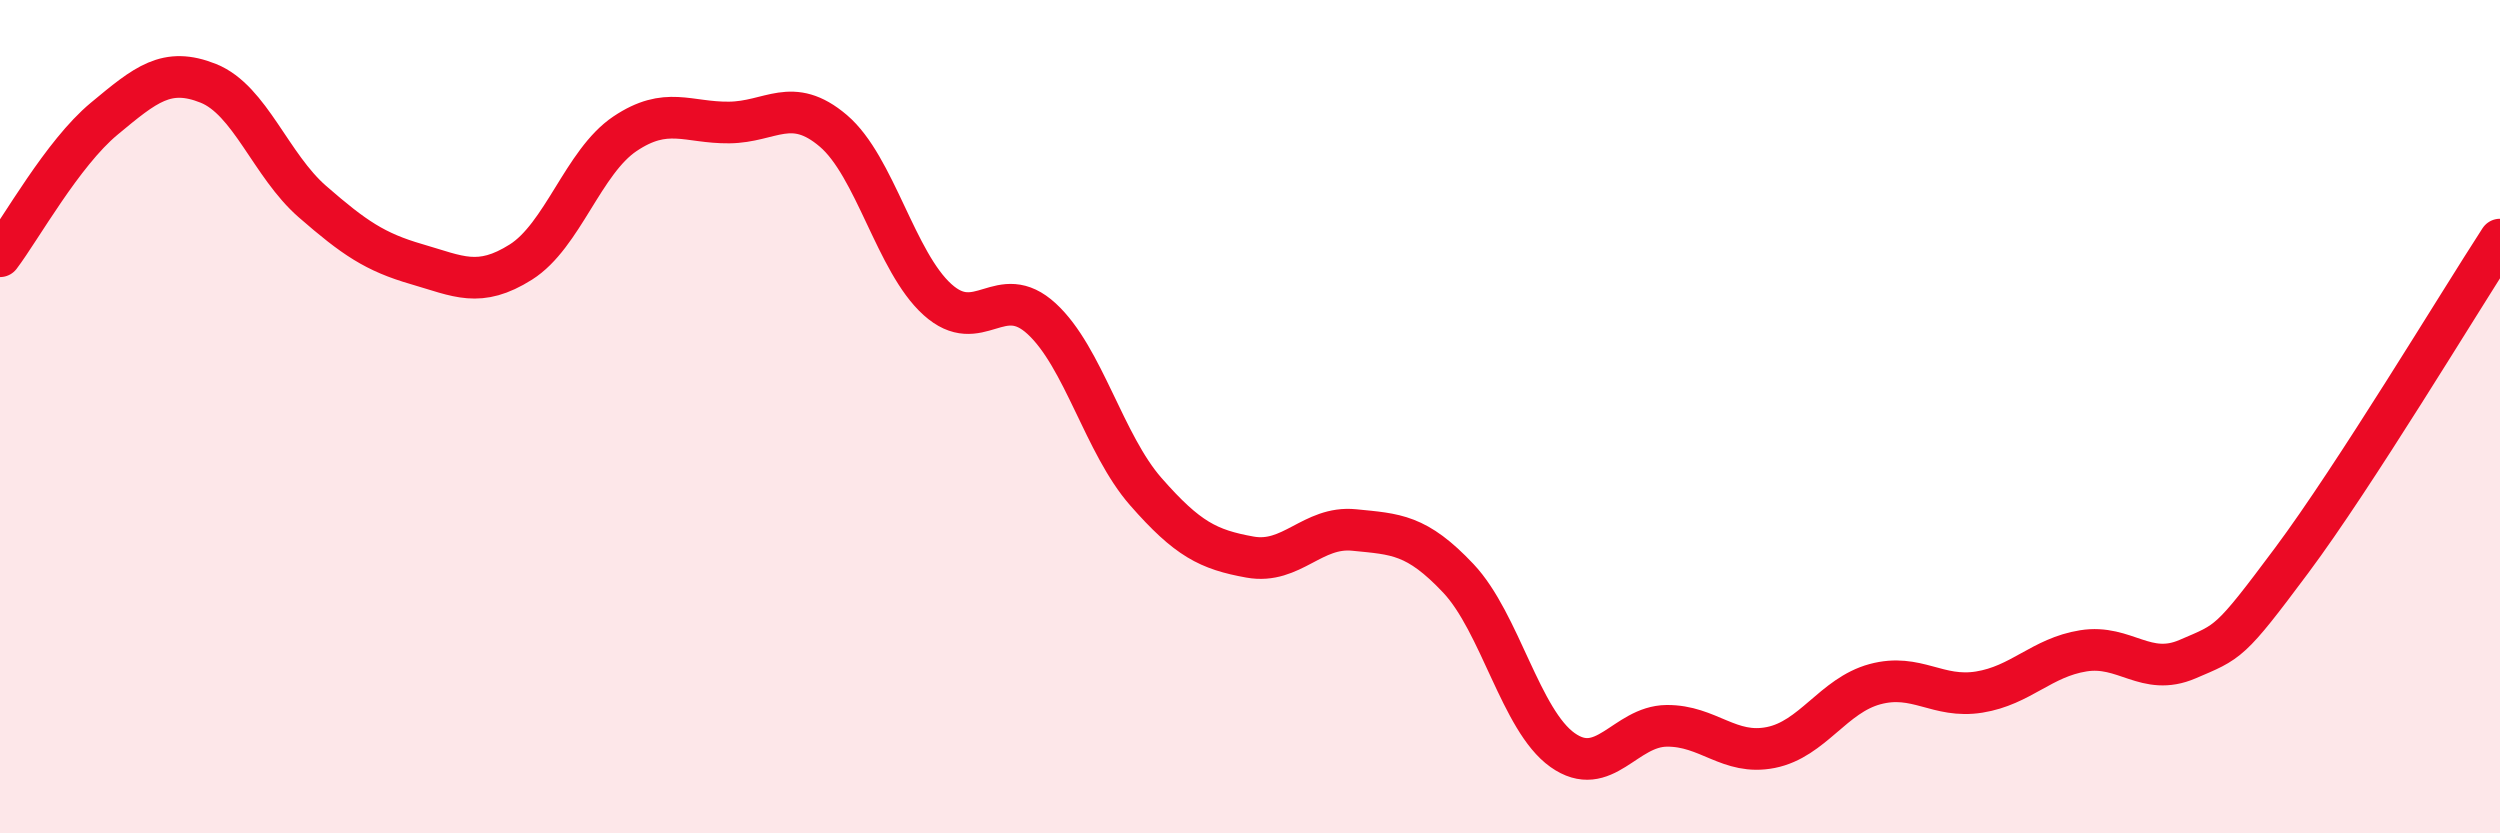
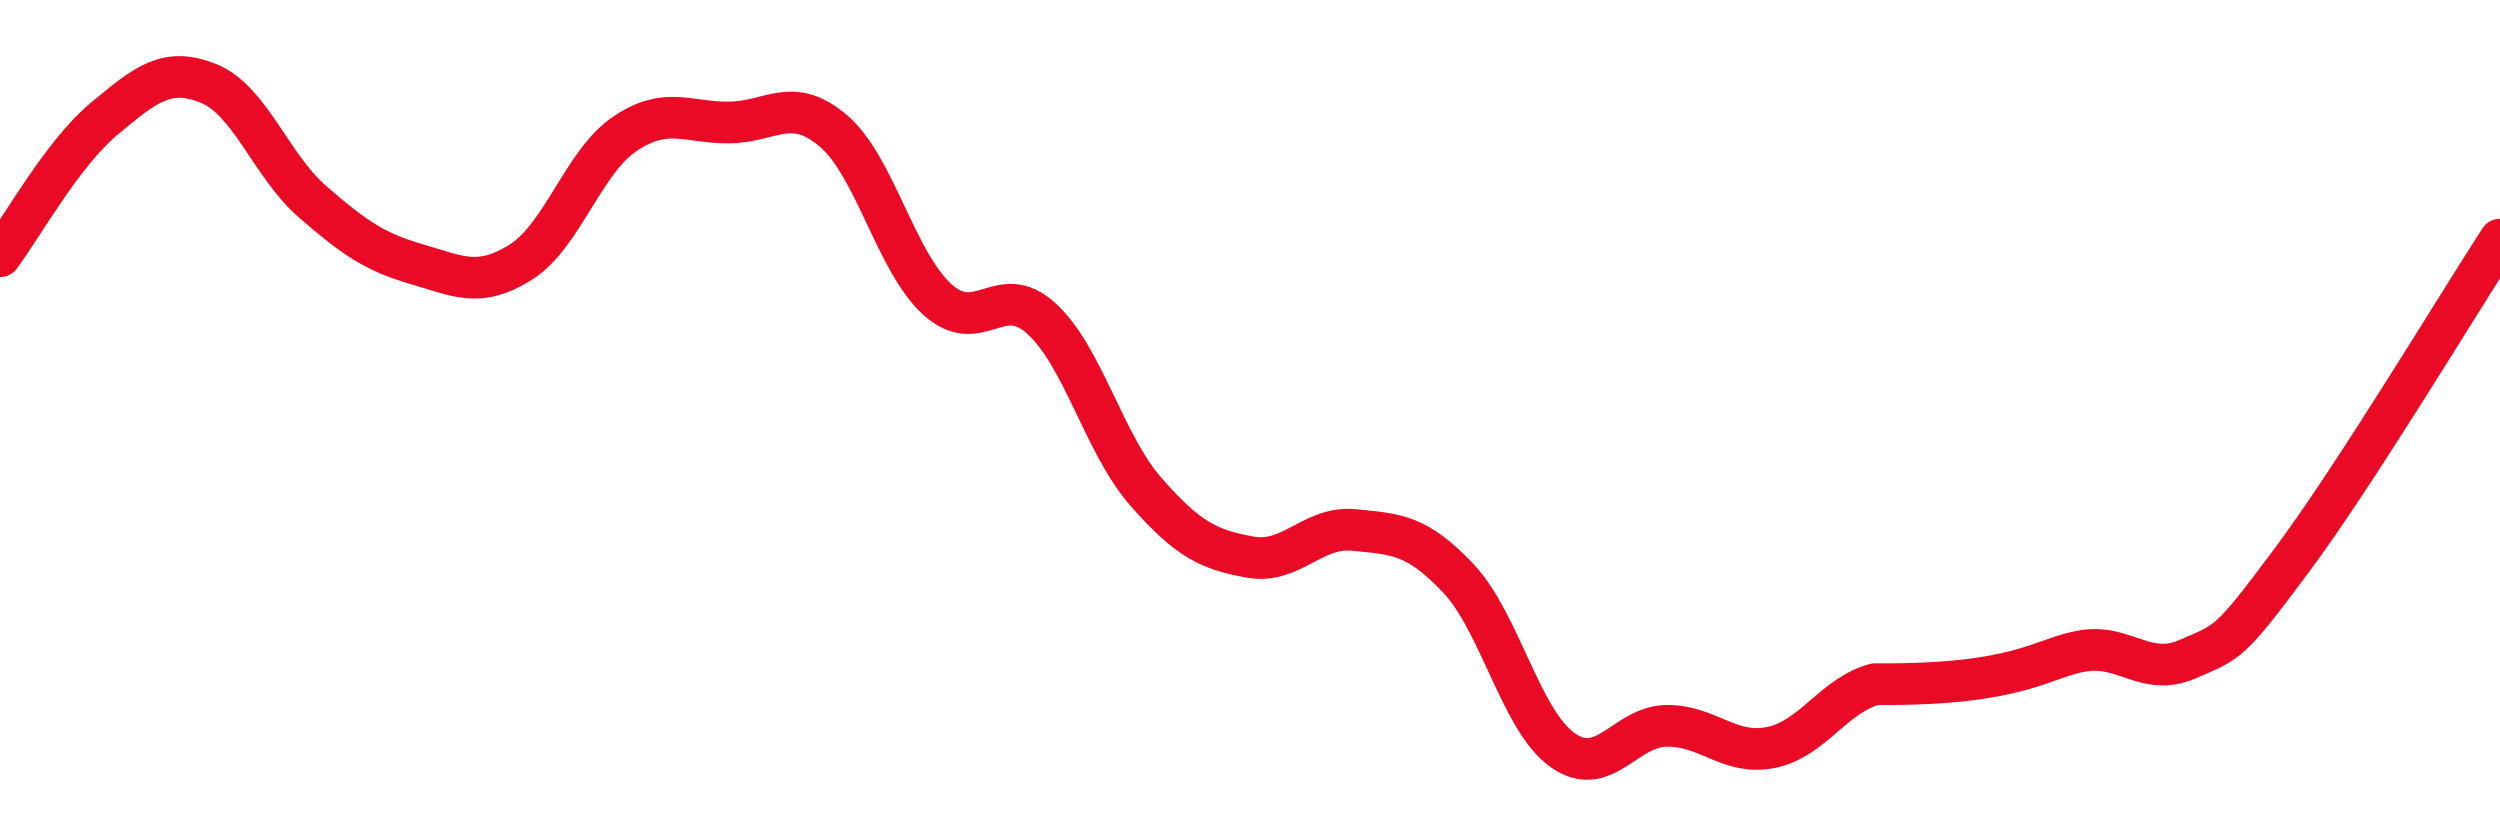
<svg xmlns="http://www.w3.org/2000/svg" width="60" height="20" viewBox="0 0 60 20">
-   <path d="M 0,6.15 C 0.5,5.49 1.5,3.68 2.5,2.85 C 3.5,2.02 4,1.6 5,2 C 6,2.4 6.5,3.97 7.5,4.84 C 8.5,5.71 9,6.05 10,6.34 C 11,6.63 11.5,6.92 12.5,6.29 C 13.5,5.66 14,3.88 15,3.21 C 16,2.54 16.5,2.95 17.5,2.94 C 18.5,2.93 19,2.29 20,3.14 C 21,3.99 21.5,6.29 22.5,7.19 C 23.5,8.09 24,6.73 25,7.65 C 26,8.57 26.5,10.66 27.5,11.8 C 28.5,12.94 29,13.19 30,13.37 C 31,13.55 31.5,12.62 32.5,12.72 C 33.5,12.82 34,12.82 35,13.88 C 36,14.94 36.5,17.29 37.5,18 C 38.5,18.71 39,17.43 40,17.42 C 41,17.41 41.5,18.14 42.5,17.94 C 43.5,17.74 44,16.69 45,16.42 C 46,16.15 46.5,16.77 47.5,16.61 C 48.5,16.45 49,15.78 50,15.62 C 51,15.46 51.5,16.25 52.5,15.82 C 53.5,15.39 53.5,15.46 55,13.45 C 56.5,11.44 59,7.29 60,5.75L60 20L0 20Z" fill="#EB0A25" opacity="0.1" stroke-linecap="round" stroke-linejoin="round" />
-   <path d="M 0,6.15 C 0.5,5.49 1.5,3.68 2.5,2.85 C 3.5,2.02 4,1.6 5,2 C 6,2.4 6.5,3.97 7.5,4.84 C 8.5,5.71 9,6.05 10,6.34 C 11,6.63 11.5,6.92 12.5,6.29 C 13.5,5.66 14,3.88 15,3.21 C 16,2.54 16.5,2.95 17.5,2.94 C 18.5,2.93 19,2.29 20,3.14 C 21,3.99 21.5,6.29 22.5,7.19 C 23.5,8.09 24,6.73 25,7.65 C 26,8.57 26.5,10.66 27.5,11.8 C 28.5,12.94 29,13.19 30,13.37 C 31,13.55 31.5,12.62 32.5,12.72 C 33.5,12.82 34,12.82 35,13.88 C 36,14.94 36.5,17.29 37.5,18 C 38.5,18.71 39,17.43 40,17.42 C 41,17.41 41.5,18.14 42.5,17.94 C 43.5,17.74 44,16.69 45,16.42 C 46,16.15 46.5,16.77 47.5,16.61 C 48.5,16.45 49,15.78 50,15.62 C 51,15.46 51.5,16.25 52.5,15.82 C 53.5,15.39 53.5,15.46 55,13.45 C 56.5,11.44 59,7.29 60,5.75" stroke="#EB0A25" stroke-width="1" fill="none" stroke-linecap="round" stroke-linejoin="round" />
+   <path d="M 0,6.15 C 0.5,5.49 1.5,3.68 2.5,2.85 C 3.5,2.02 4,1.6 5,2 C 6,2.4 6.5,3.97 7.5,4.84 C 8.5,5.71 9,6.05 10,6.34 C 11,6.63 11.5,6.92 12.5,6.29 C 13.5,5.66 14,3.88 15,3.21 C 16,2.54 16.5,2.95 17.5,2.94 C 18.5,2.93 19,2.29 20,3.14 C 21,3.99 21.5,6.29 22.5,7.19 C 23.5,8.09 24,6.73 25,7.65 C 26,8.57 26.5,10.66 27.5,11.8 C 28.5,12.94 29,13.19 30,13.37 C 31,13.55 31.5,12.62 32.5,12.72 C 33.5,12.82 34,12.82 35,13.88 C 36,14.94 36.5,17.29 37.5,18 C 38.5,18.71 39,17.43 40,17.42 C 41,17.41 41.5,18.14 42.5,17.94 C 43.5,17.74 44,16.69 45,16.42 C 48.5,16.45 49,15.78 50,15.62 C 51,15.46 51.5,16.25 52.5,15.82 C 53.5,15.39 53.5,15.46 55,13.45 C 56.5,11.44 59,7.29 60,5.75" stroke="#EB0A25" stroke-width="1" fill="none" stroke-linecap="round" stroke-linejoin="round" />
</svg>